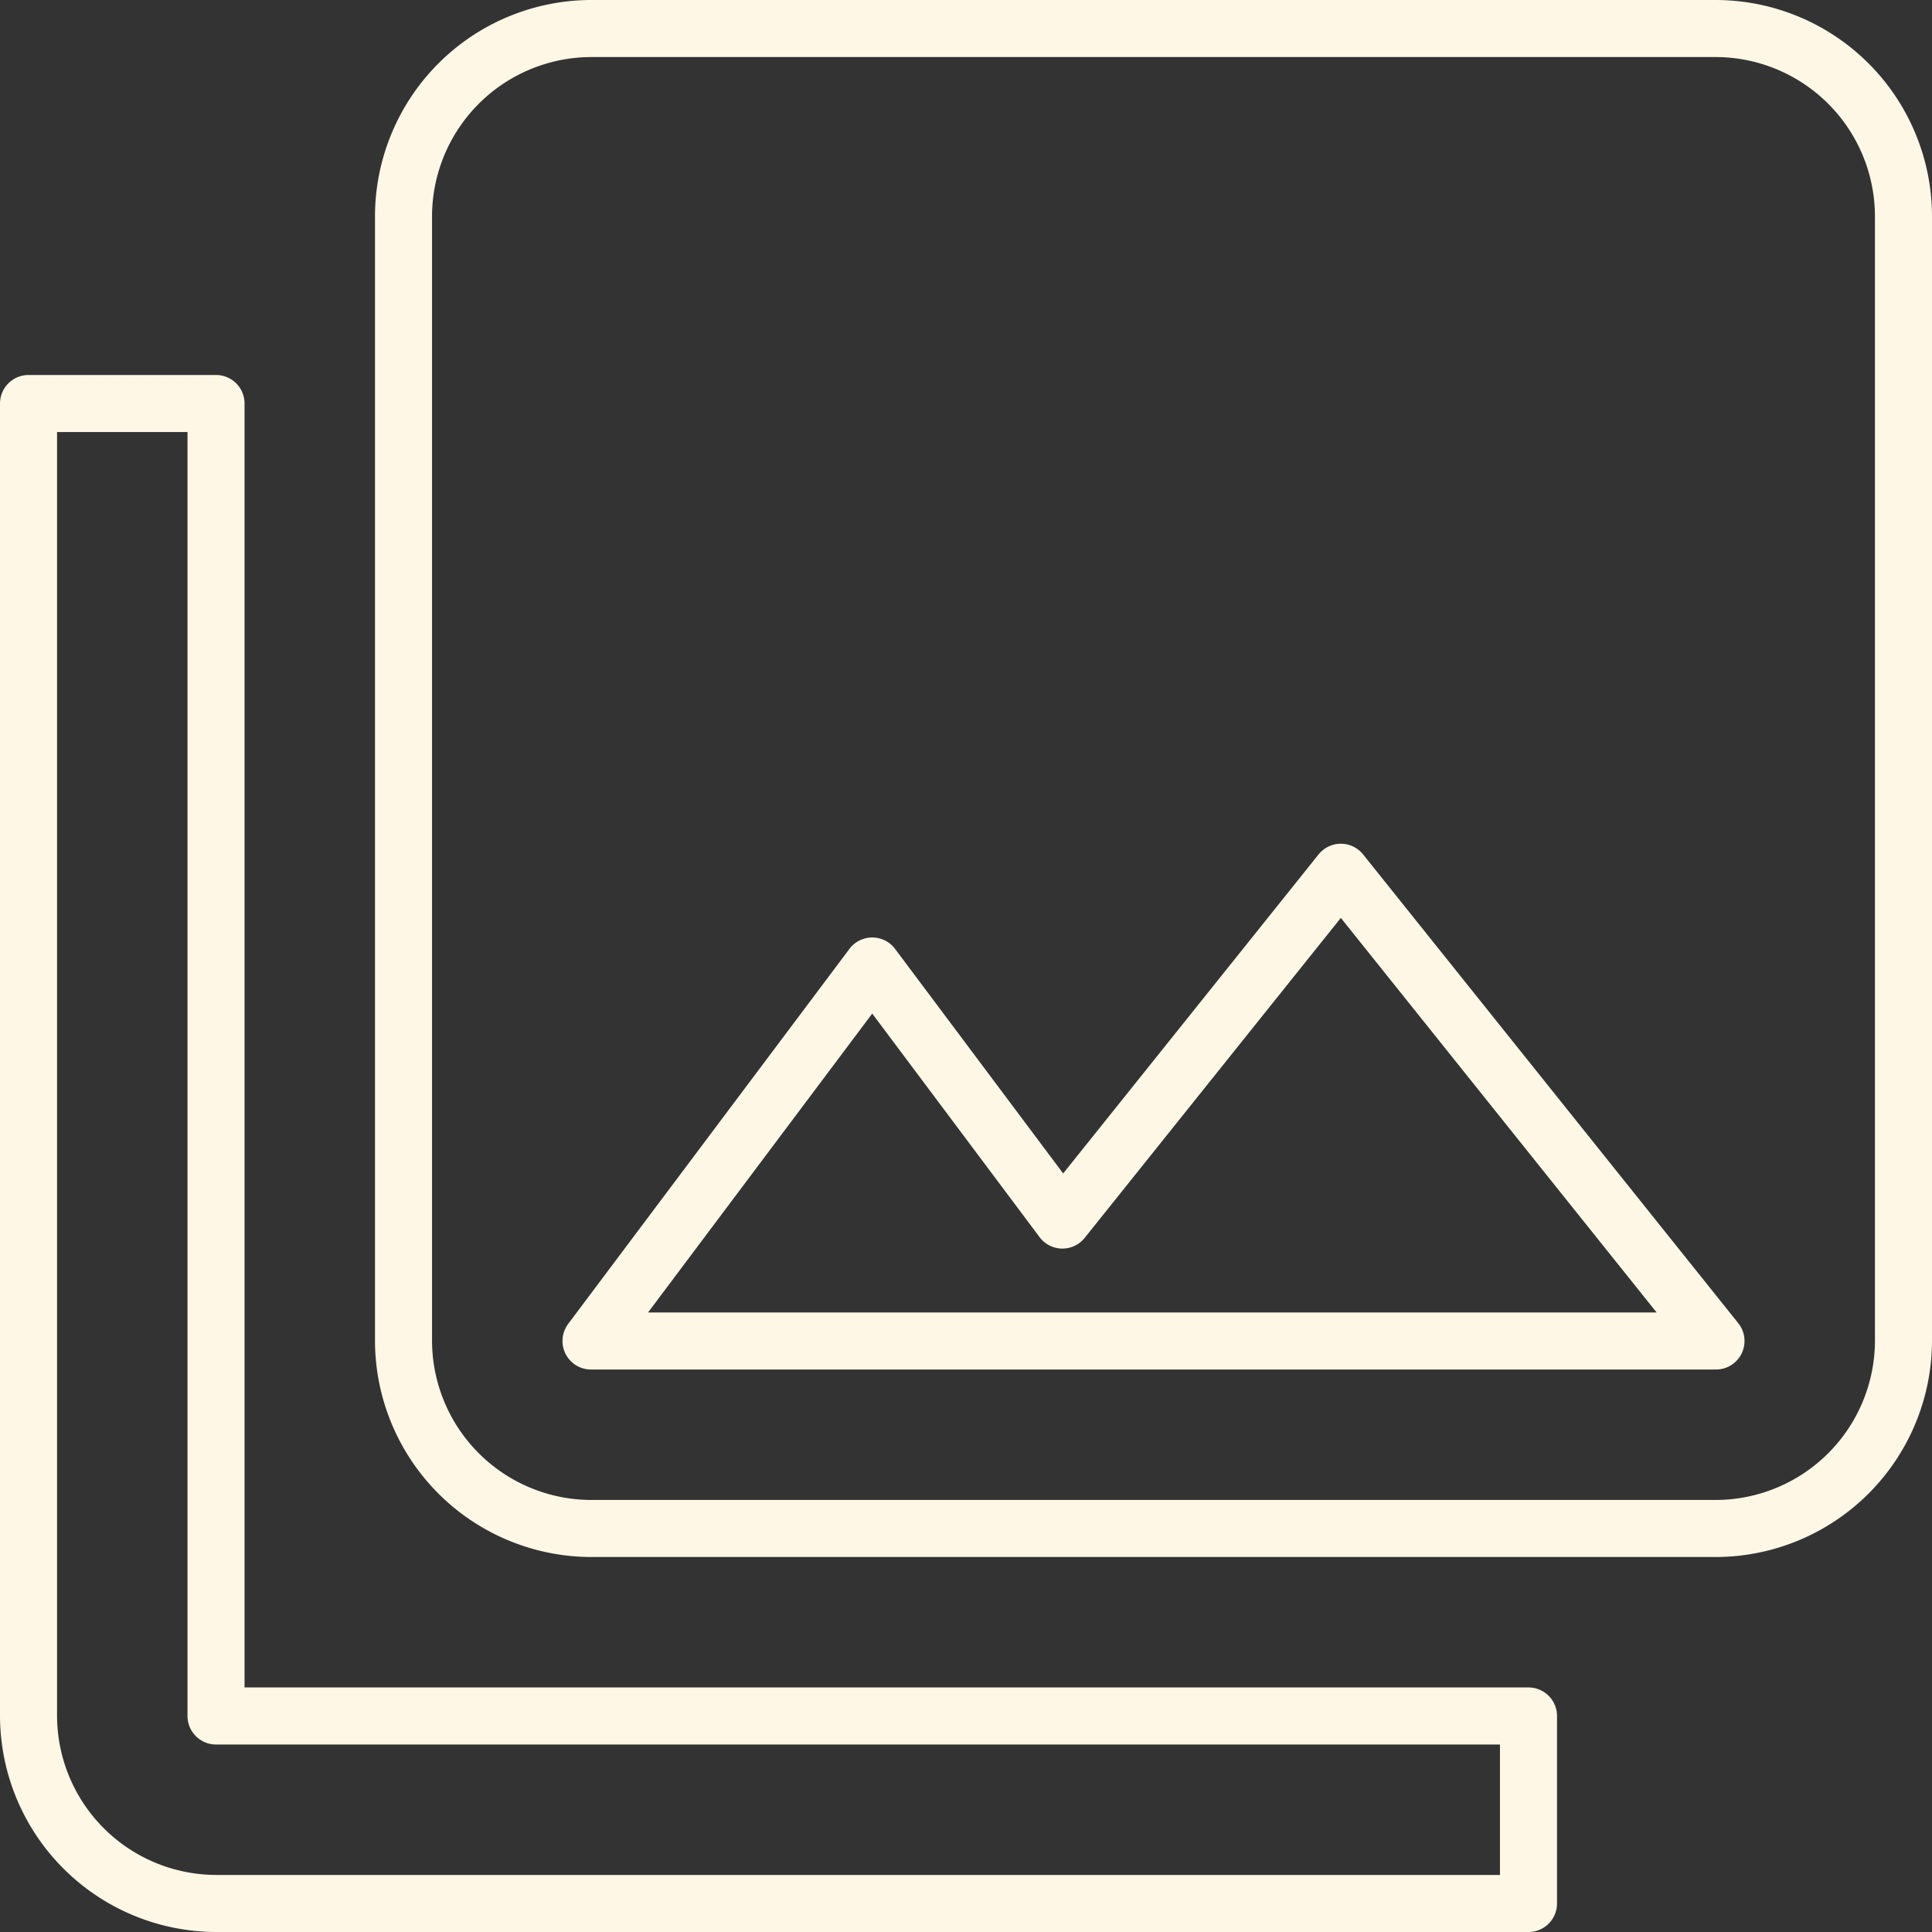
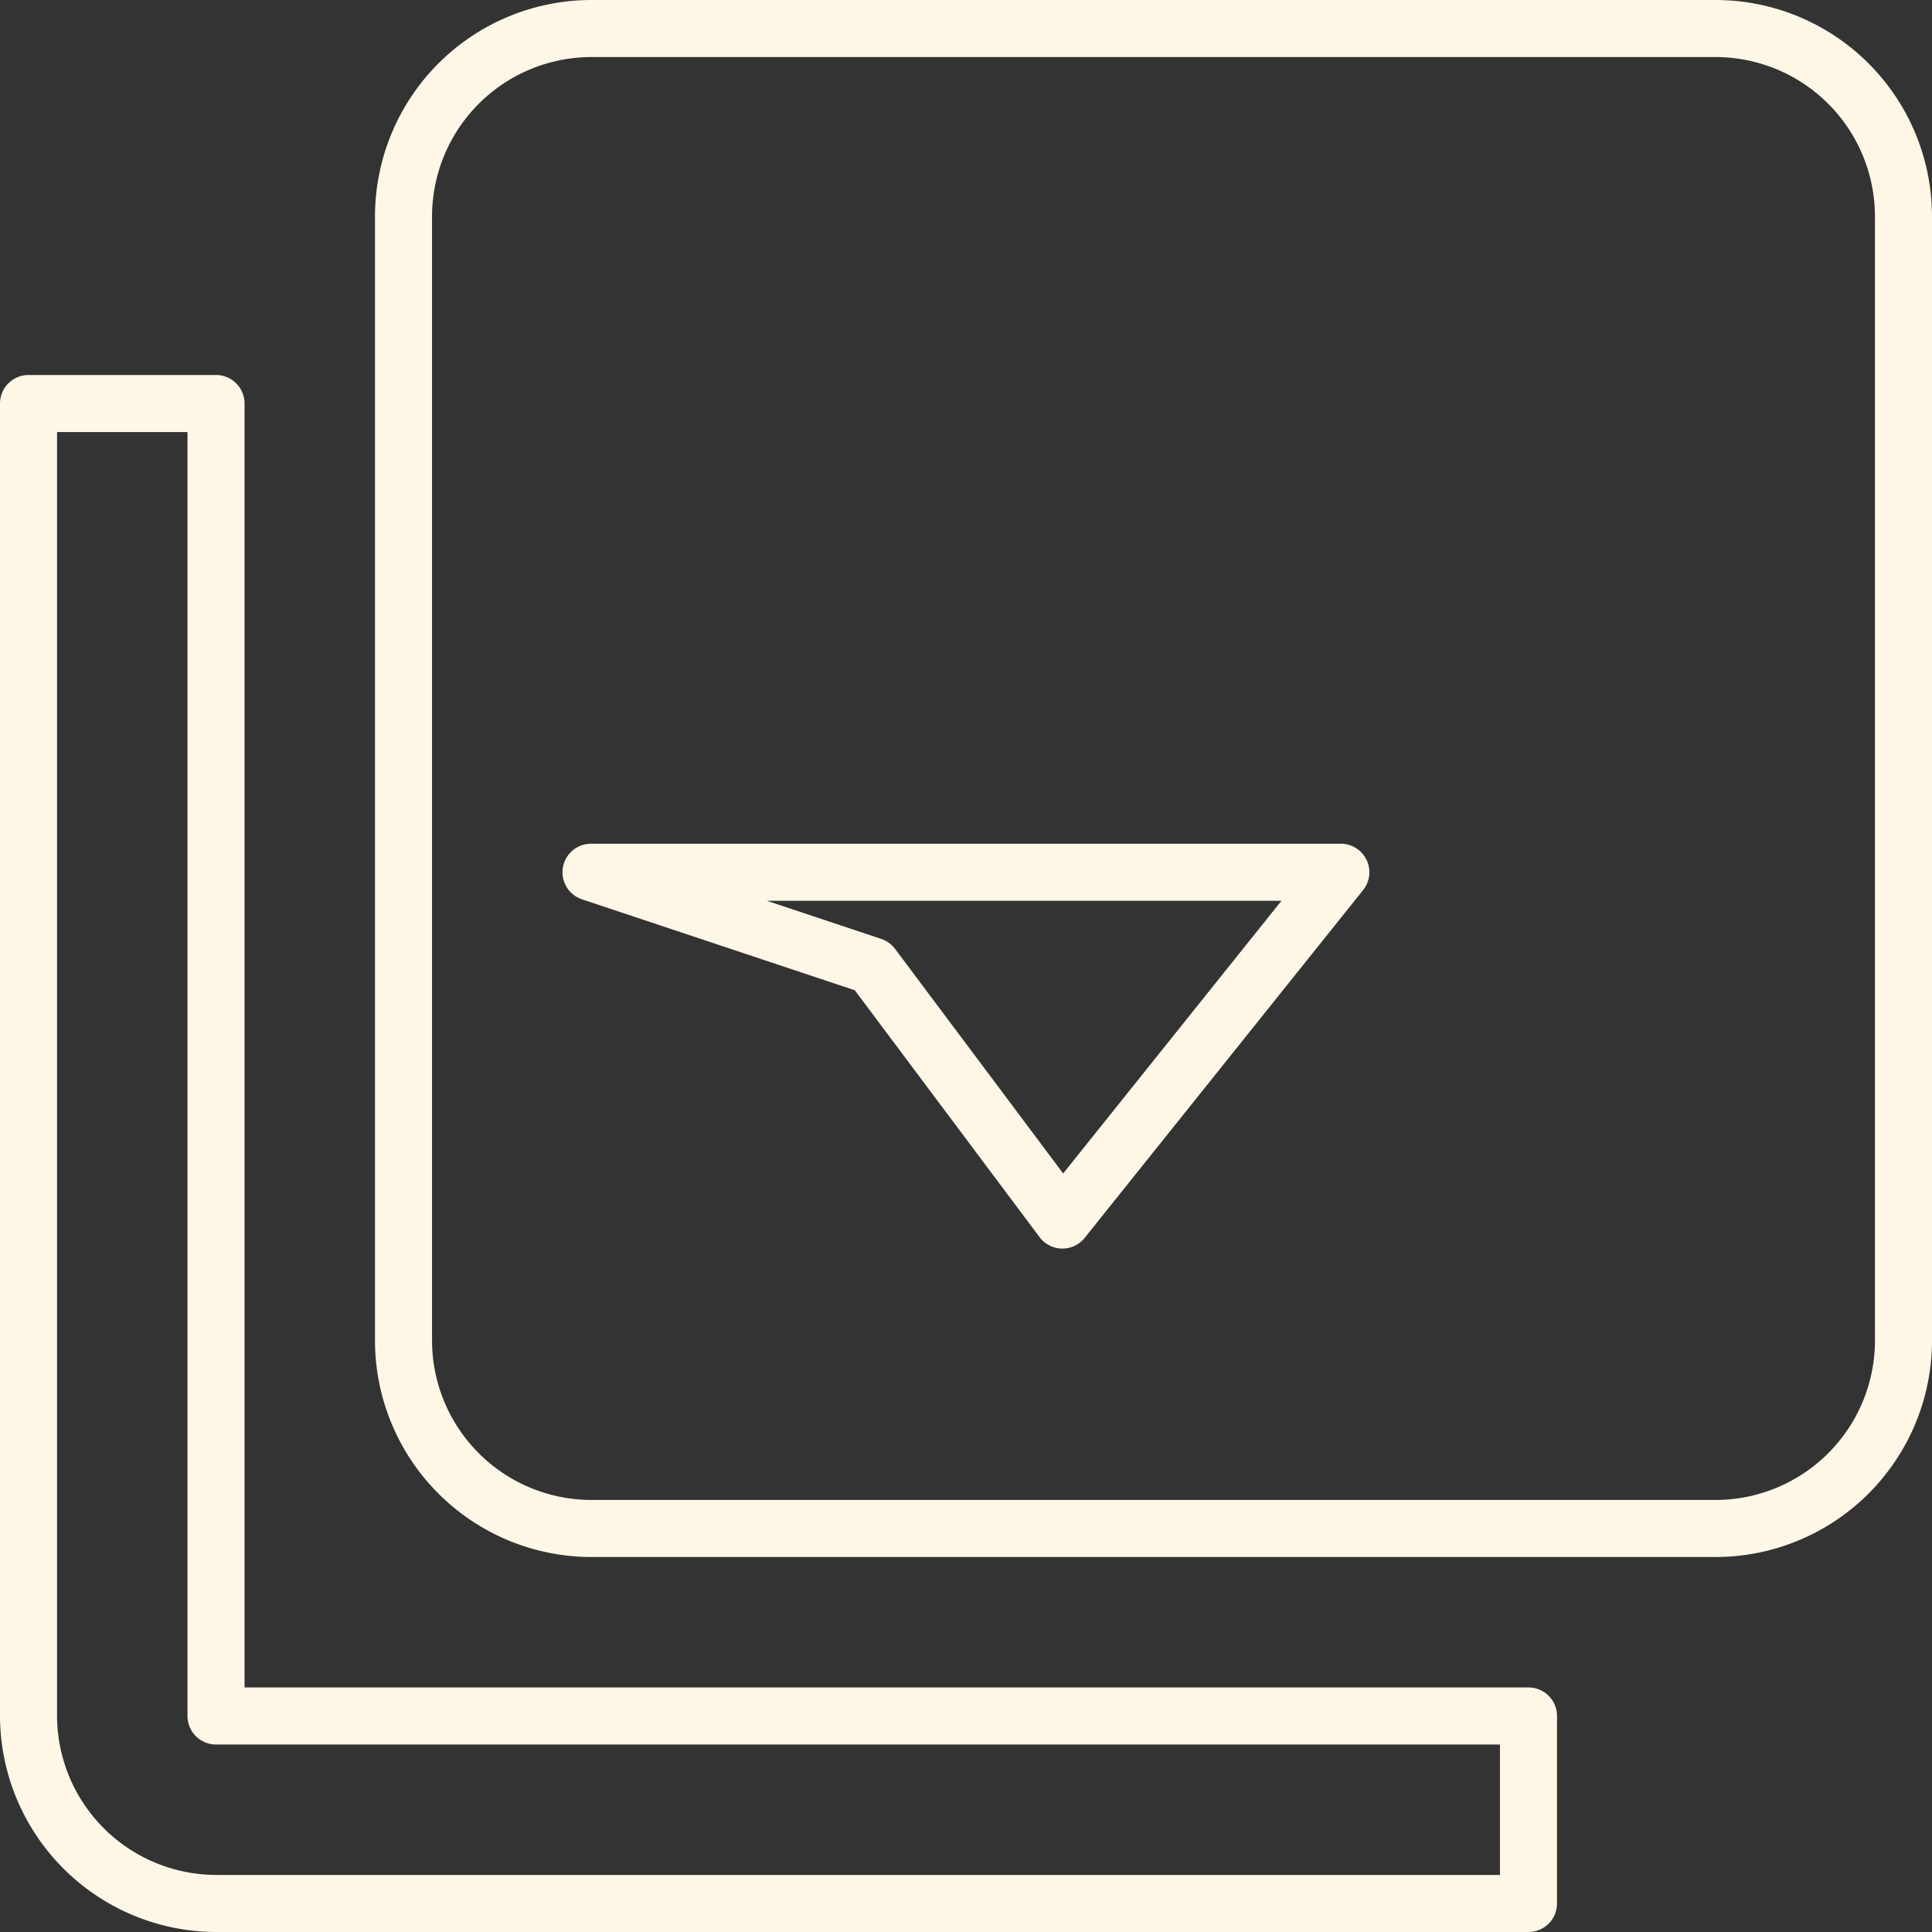
<svg xmlns="http://www.w3.org/2000/svg" width="50.8" height="50.8" viewBox="0 0 50.8 50.8">
  <rect x="0" y="0" width="50.8" height="50.8" fill="#333333" stroke="none" />
-   <path id="Icon_material-photo-library" data-name="Icon material-photo-library" d="M52.3,37.51V7.93A4.945,4.945,0,0,0,47.37,3H17.79a4.945,4.945,0,0,0-4.93,4.93V37.51a4.945,4.945,0,0,0,4.93,4.93H47.37A4.945,4.945,0,0,0,52.3,37.51ZM25.185,27.65l5,6.68,7.321-9.145L47.37,37.51H17.79ZM3,12.86V47.37A4.945,4.945,0,0,0,7.93,52.3H42.44V47.37H7.93V12.86Z" transform="translate(-2.25 -2.25)" fill="none" stroke="#fff7e6" stroke-linejoin="round" stroke-width="1.5" />
+   <path id="Icon_material-photo-library" data-name="Icon material-photo-library" d="M52.3,37.51V7.93A4.945,4.945,0,0,0,47.37,3H17.79a4.945,4.945,0,0,0-4.93,4.93V37.51a4.945,4.945,0,0,0,4.93,4.93H47.37A4.945,4.945,0,0,0,52.3,37.51ZM25.185,27.65l5,6.68,7.321-9.145H17.79ZM3,12.86V47.37A4.945,4.945,0,0,0,7.93,52.3H42.44V47.37H7.93V12.86Z" transform="translate(-2.25 -2.25)" fill="none" stroke="#fff7e6" stroke-linejoin="round" stroke-width="1.5" />
</svg>